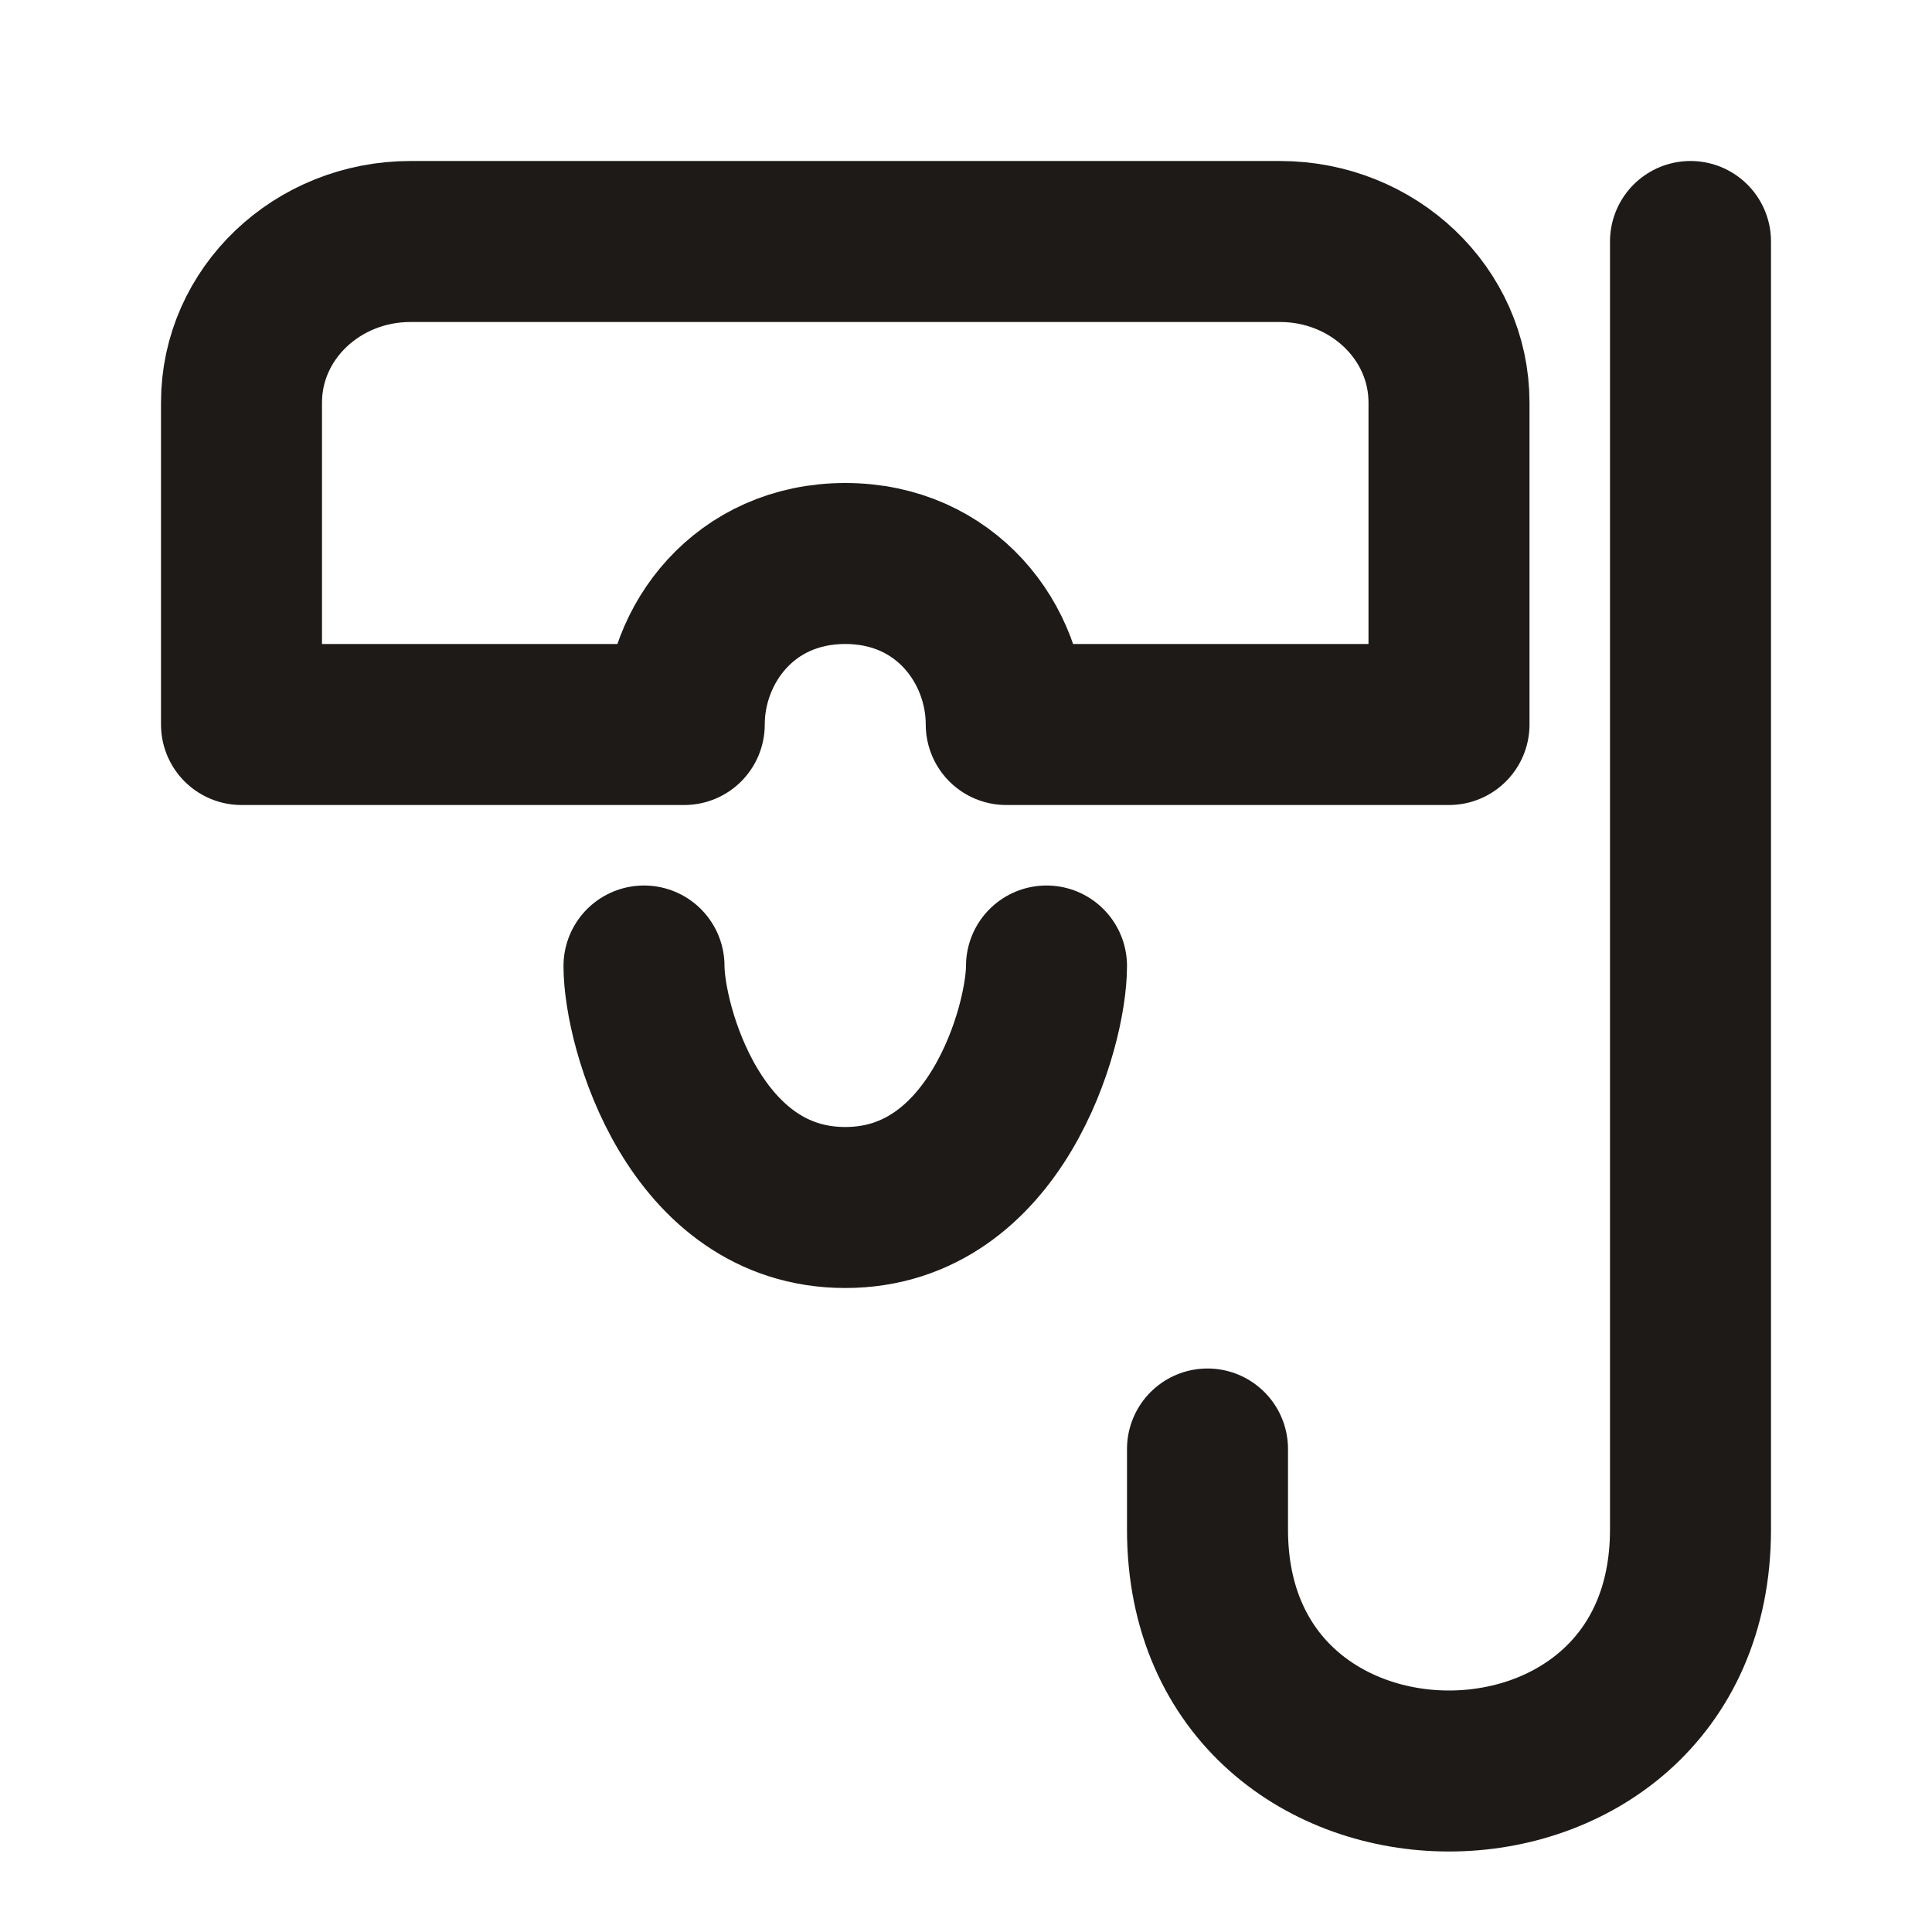
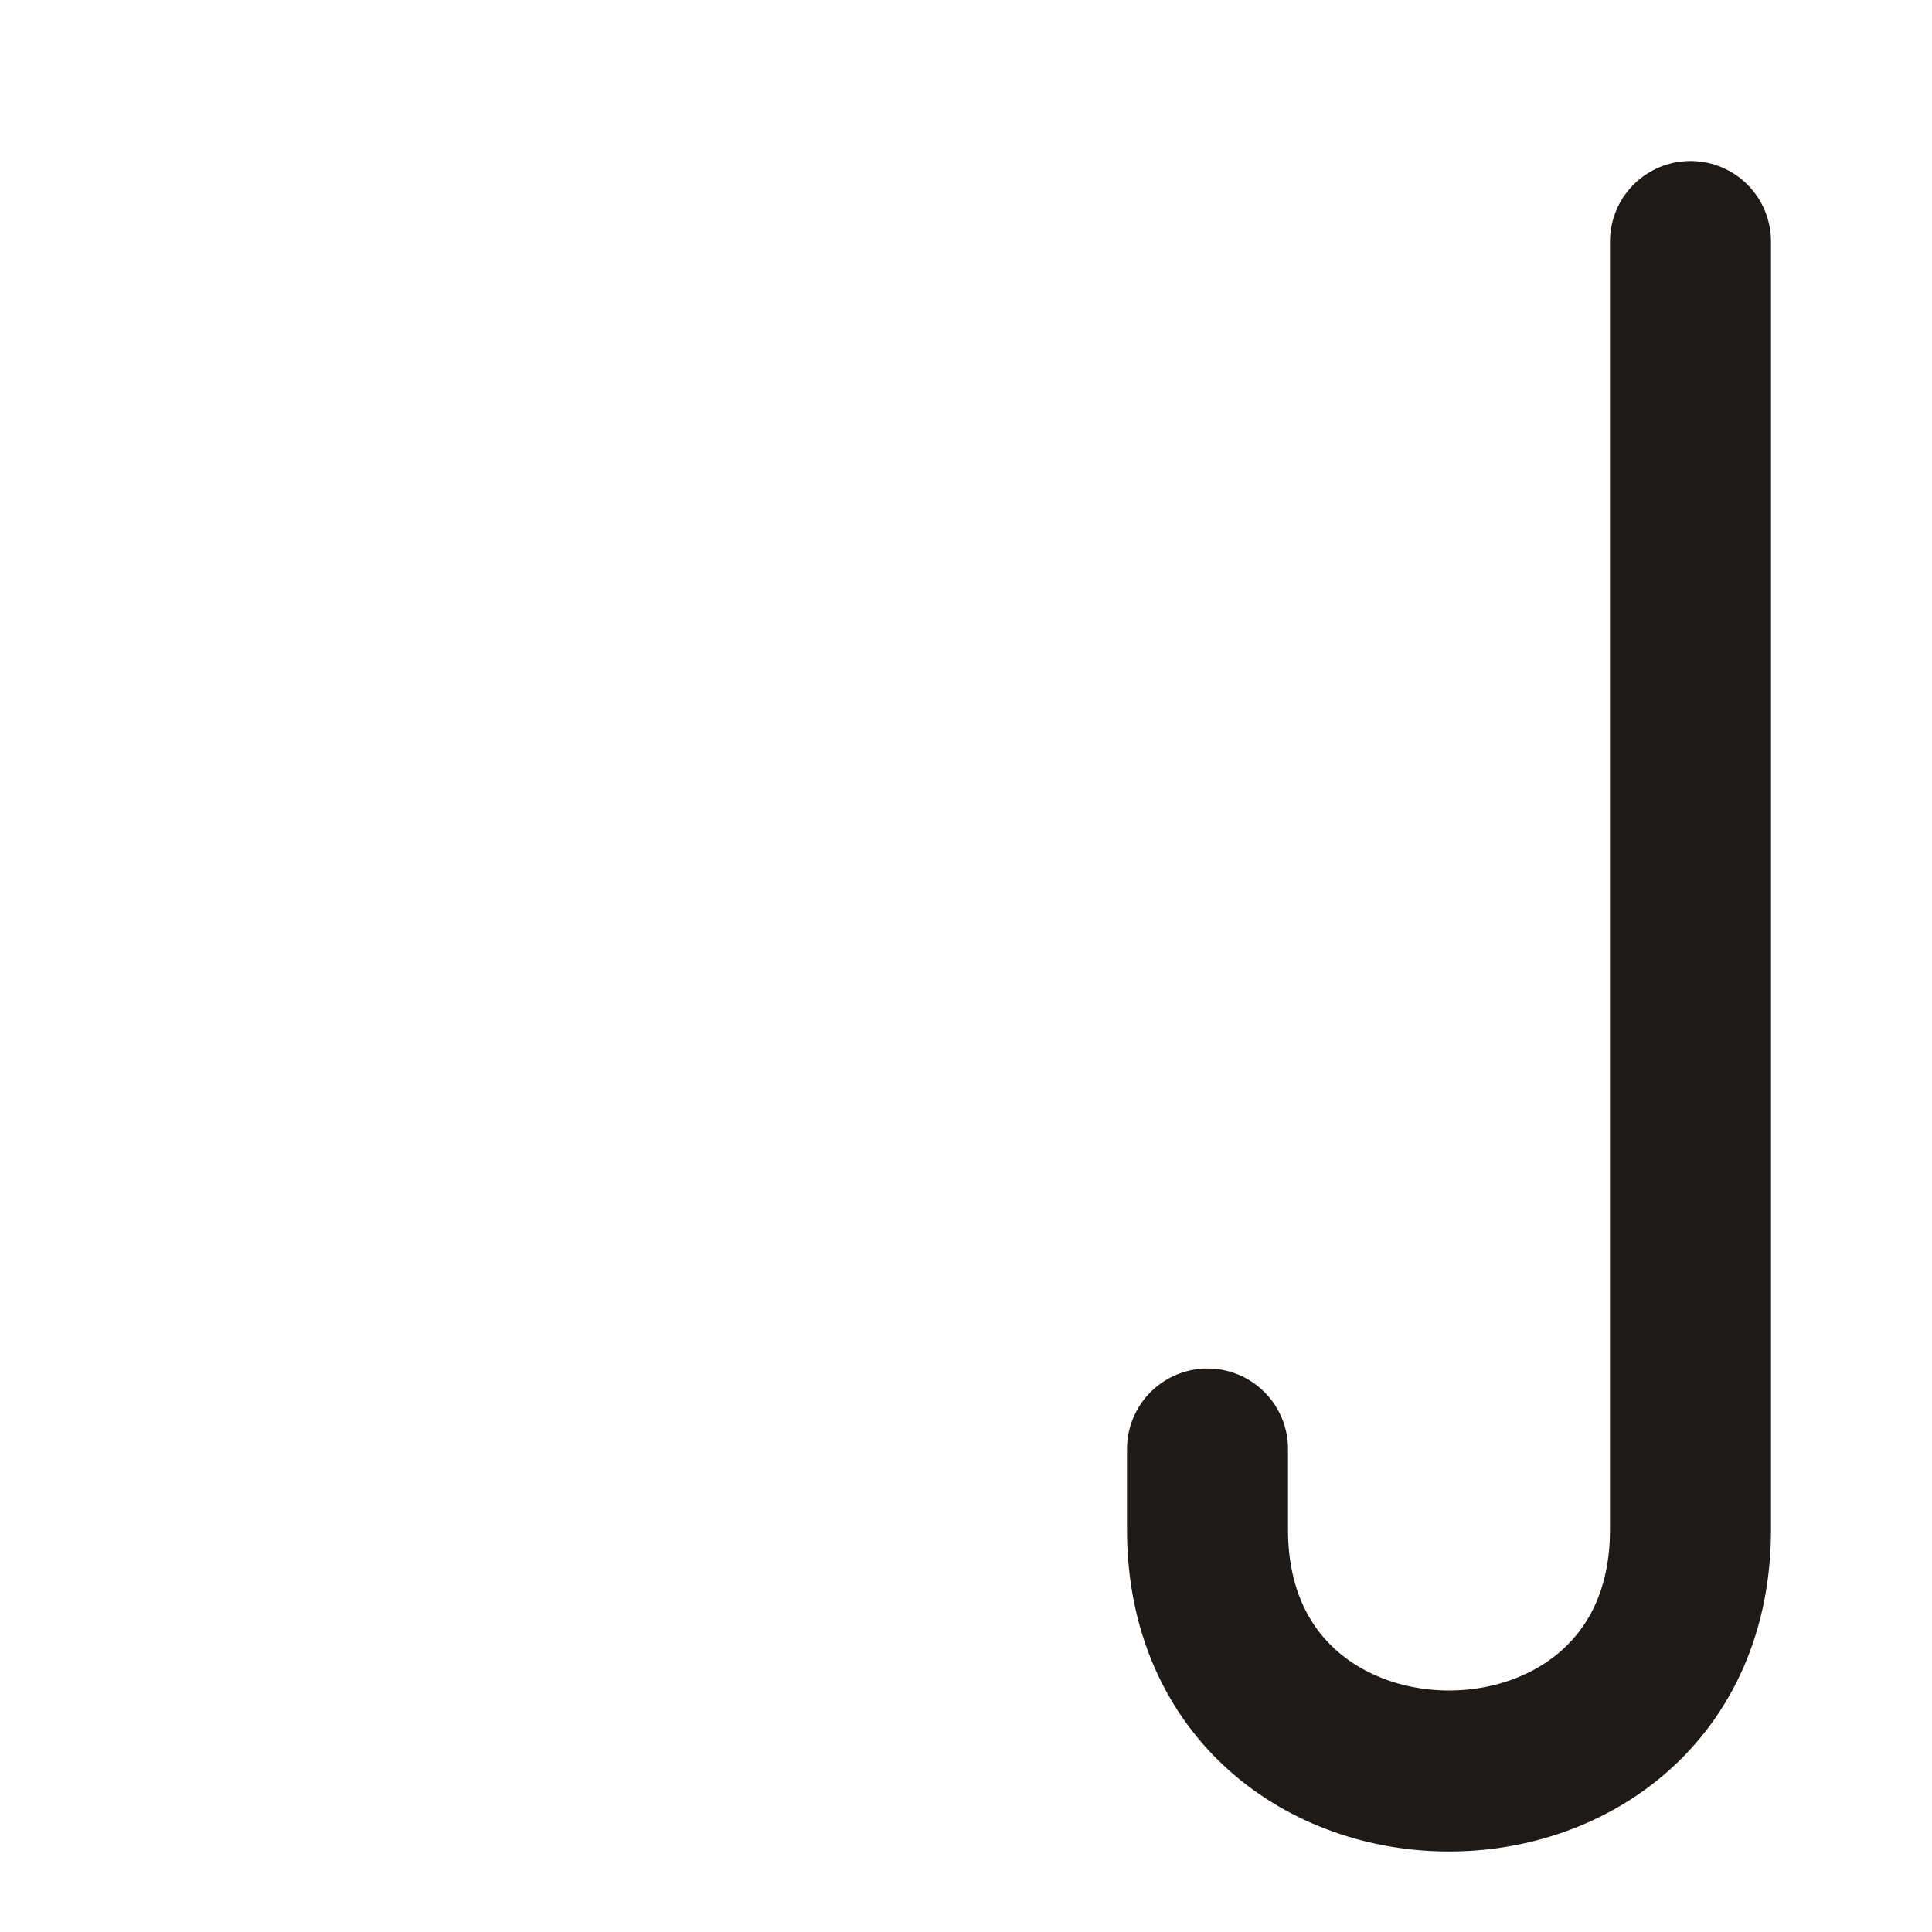
<svg xmlns="http://www.w3.org/2000/svg" width="24" height="24" viewBox="0 0 24 24" fill="none">
-   <path d="M15.9 3H5.1C3.94 3 3 3.895 3 5V9H8.5C8.5 8 9.25 7 10.5 7C11.75 7 12.5 8 12.5 9H18V5C18 3.895 17.06 3 15.9 3Z" stroke="#1D1A17" stroke-width="2" stroke-linecap="round" stroke-linejoin="round" />
-   <path d="M8 12C8 12.746 8.625 15 10.5 15C12.375 15 13 12.746 13 12" stroke="#1D1A17" stroke-width="2" stroke-linecap="round" stroke-linejoin="round" />
  <path d="M21 3V19C21 21 19.5 22 18 22C16.5 22 15 21 15 19V18" stroke="#1D1A17" stroke-width="2" stroke-linecap="round" stroke-linejoin="round" />
</svg>